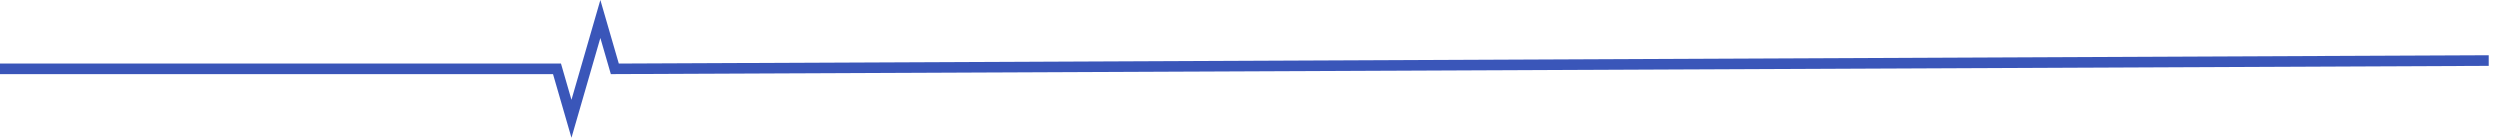
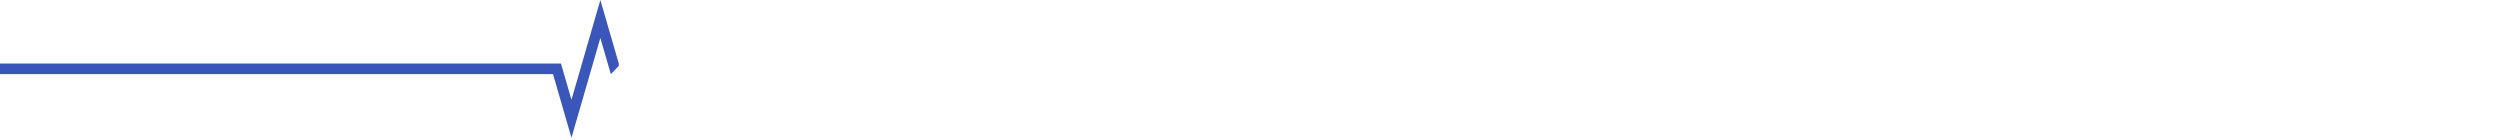
<svg xmlns="http://www.w3.org/2000/svg" fill="none" height="100%" overflow="visible" preserveAspectRatio="none" style="display: block;" viewBox="0 0 125 7" width="100%">
-   <path d="M28.573 6.888L27.651 3.706H0V3.178H28.049L28.573 4.99L30.018 0L30.94 3.178L124.436 2.762V3.293L30.542 3.706L30.018 1.898L28.573 6.888Z" fill="#3A56B9" id="Vector" />
+   <path d="M28.573 6.888L27.651 3.706H0V3.178H28.049L28.573 4.99L30.018 0L30.94 3.178V3.293L30.542 3.706L30.018 1.898L28.573 6.888Z" fill="#3A56B9" id="Vector" />
</svg>